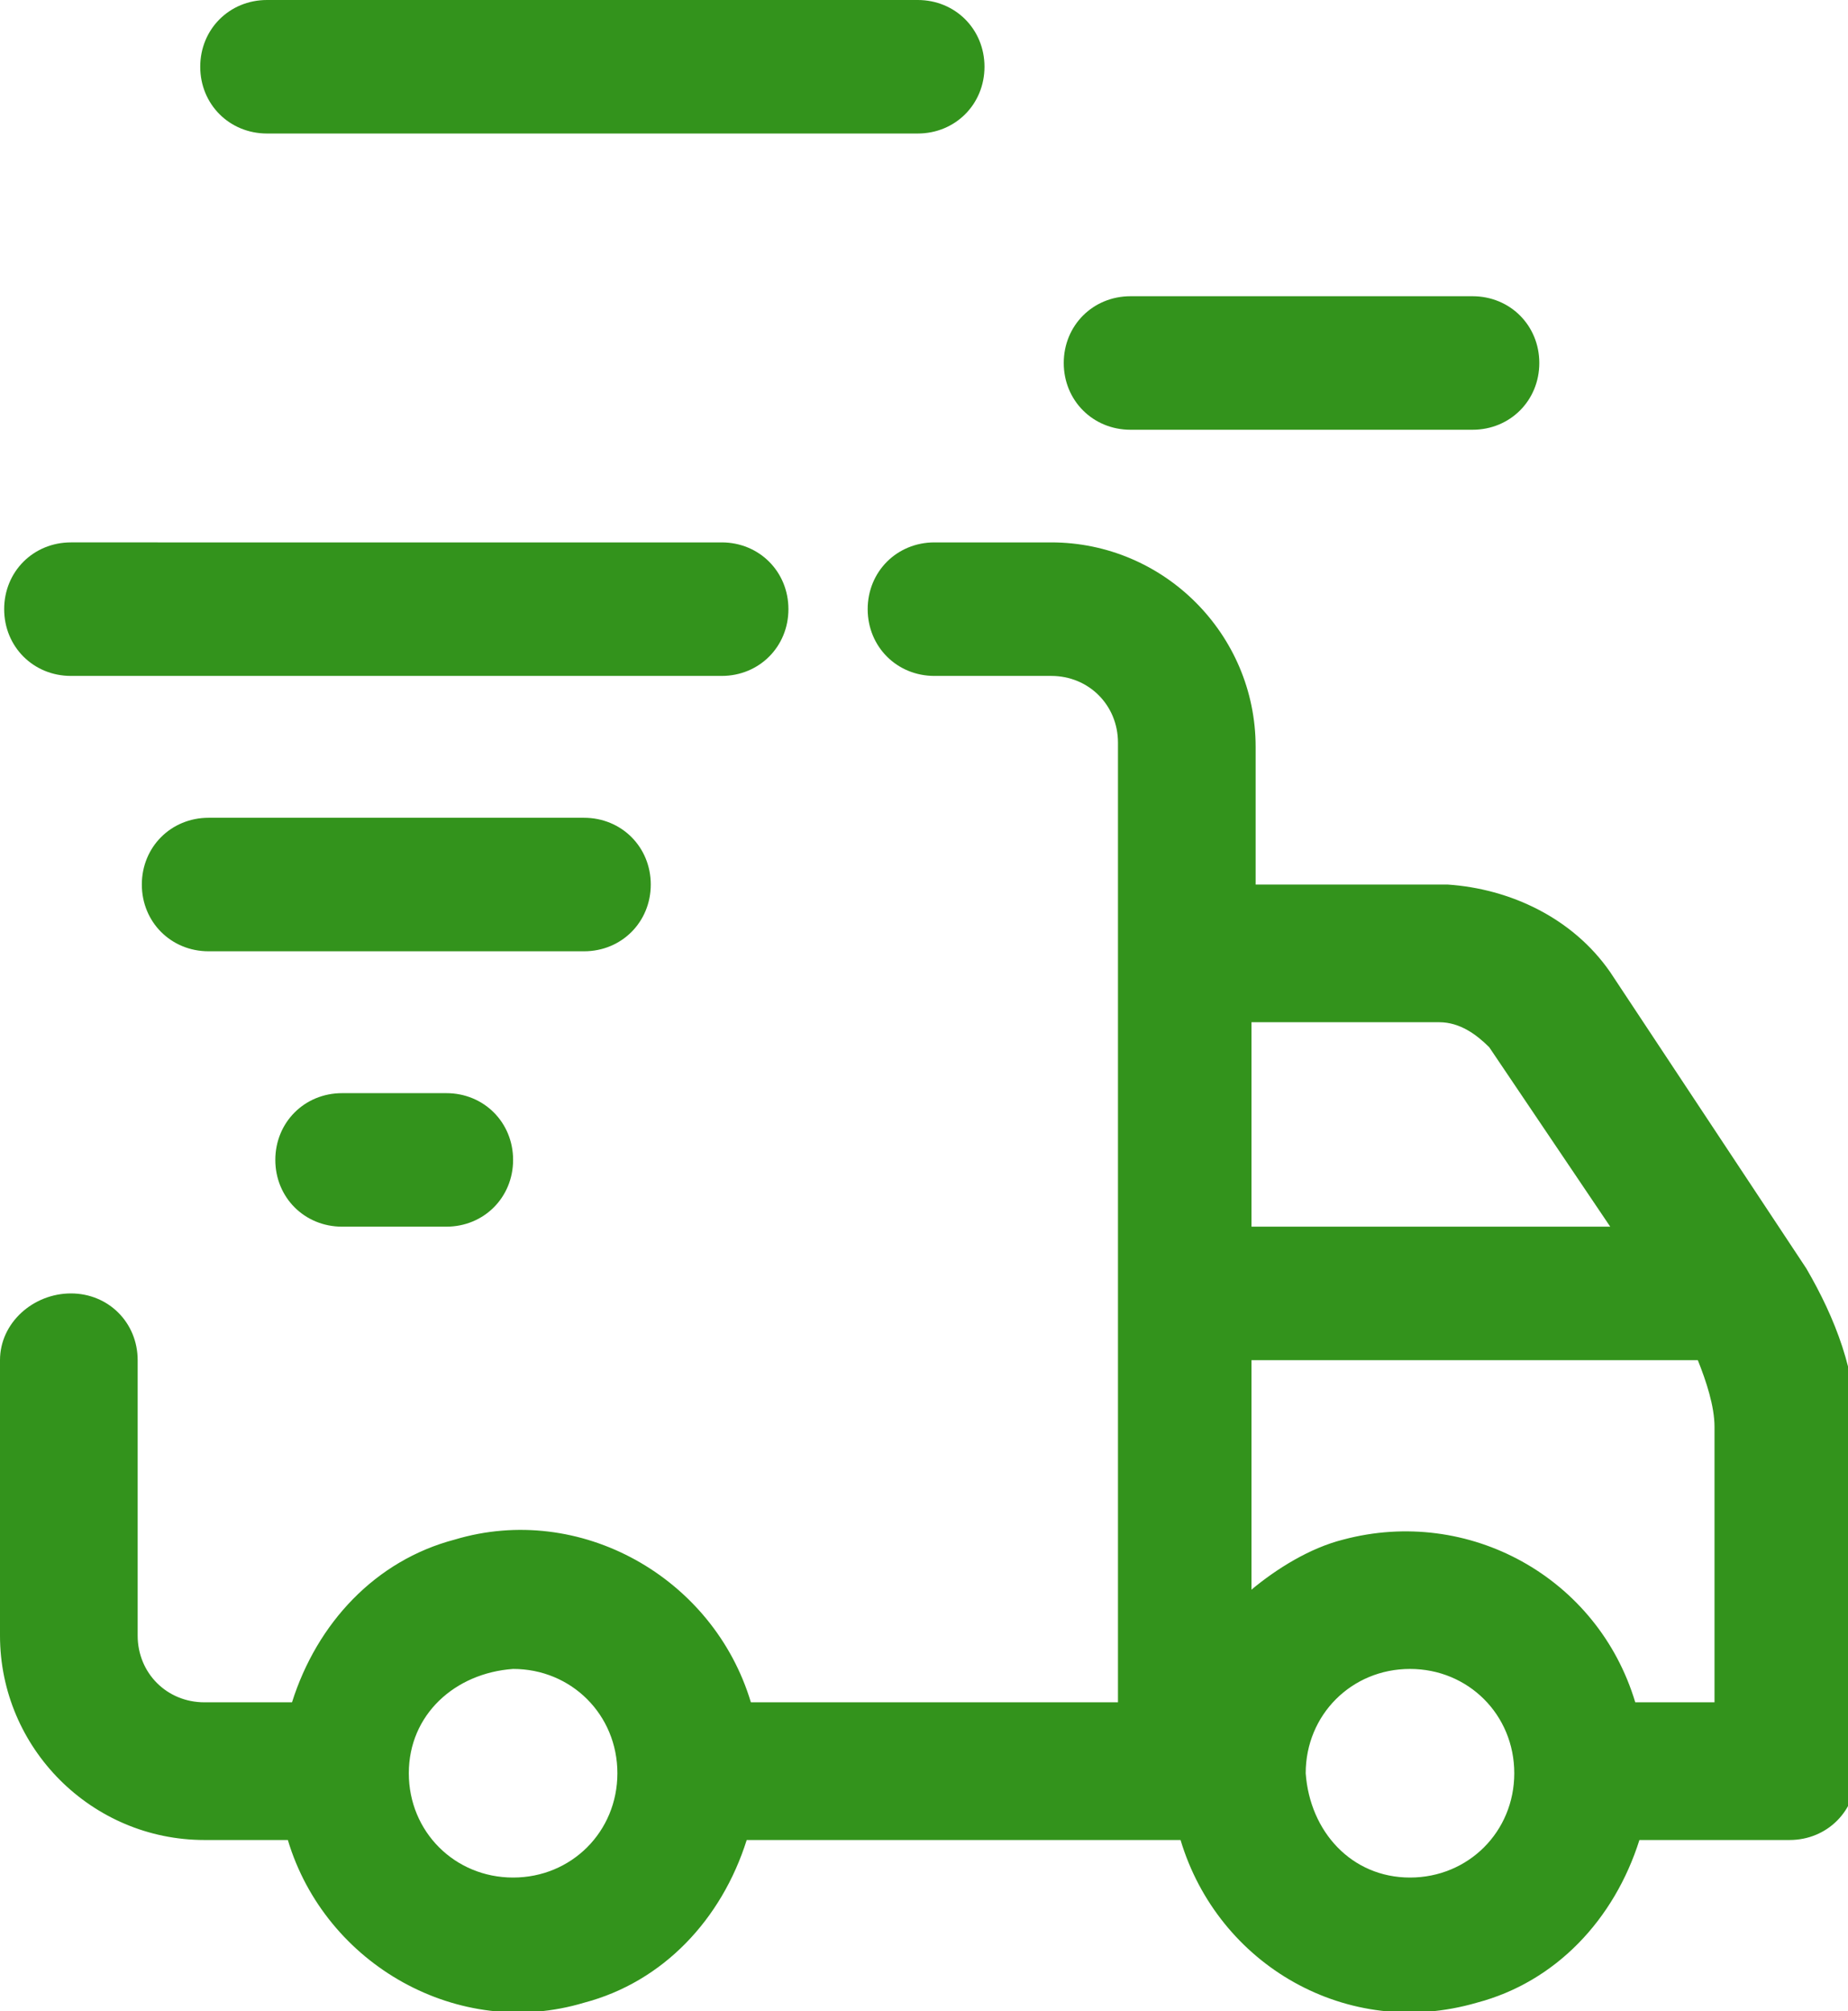
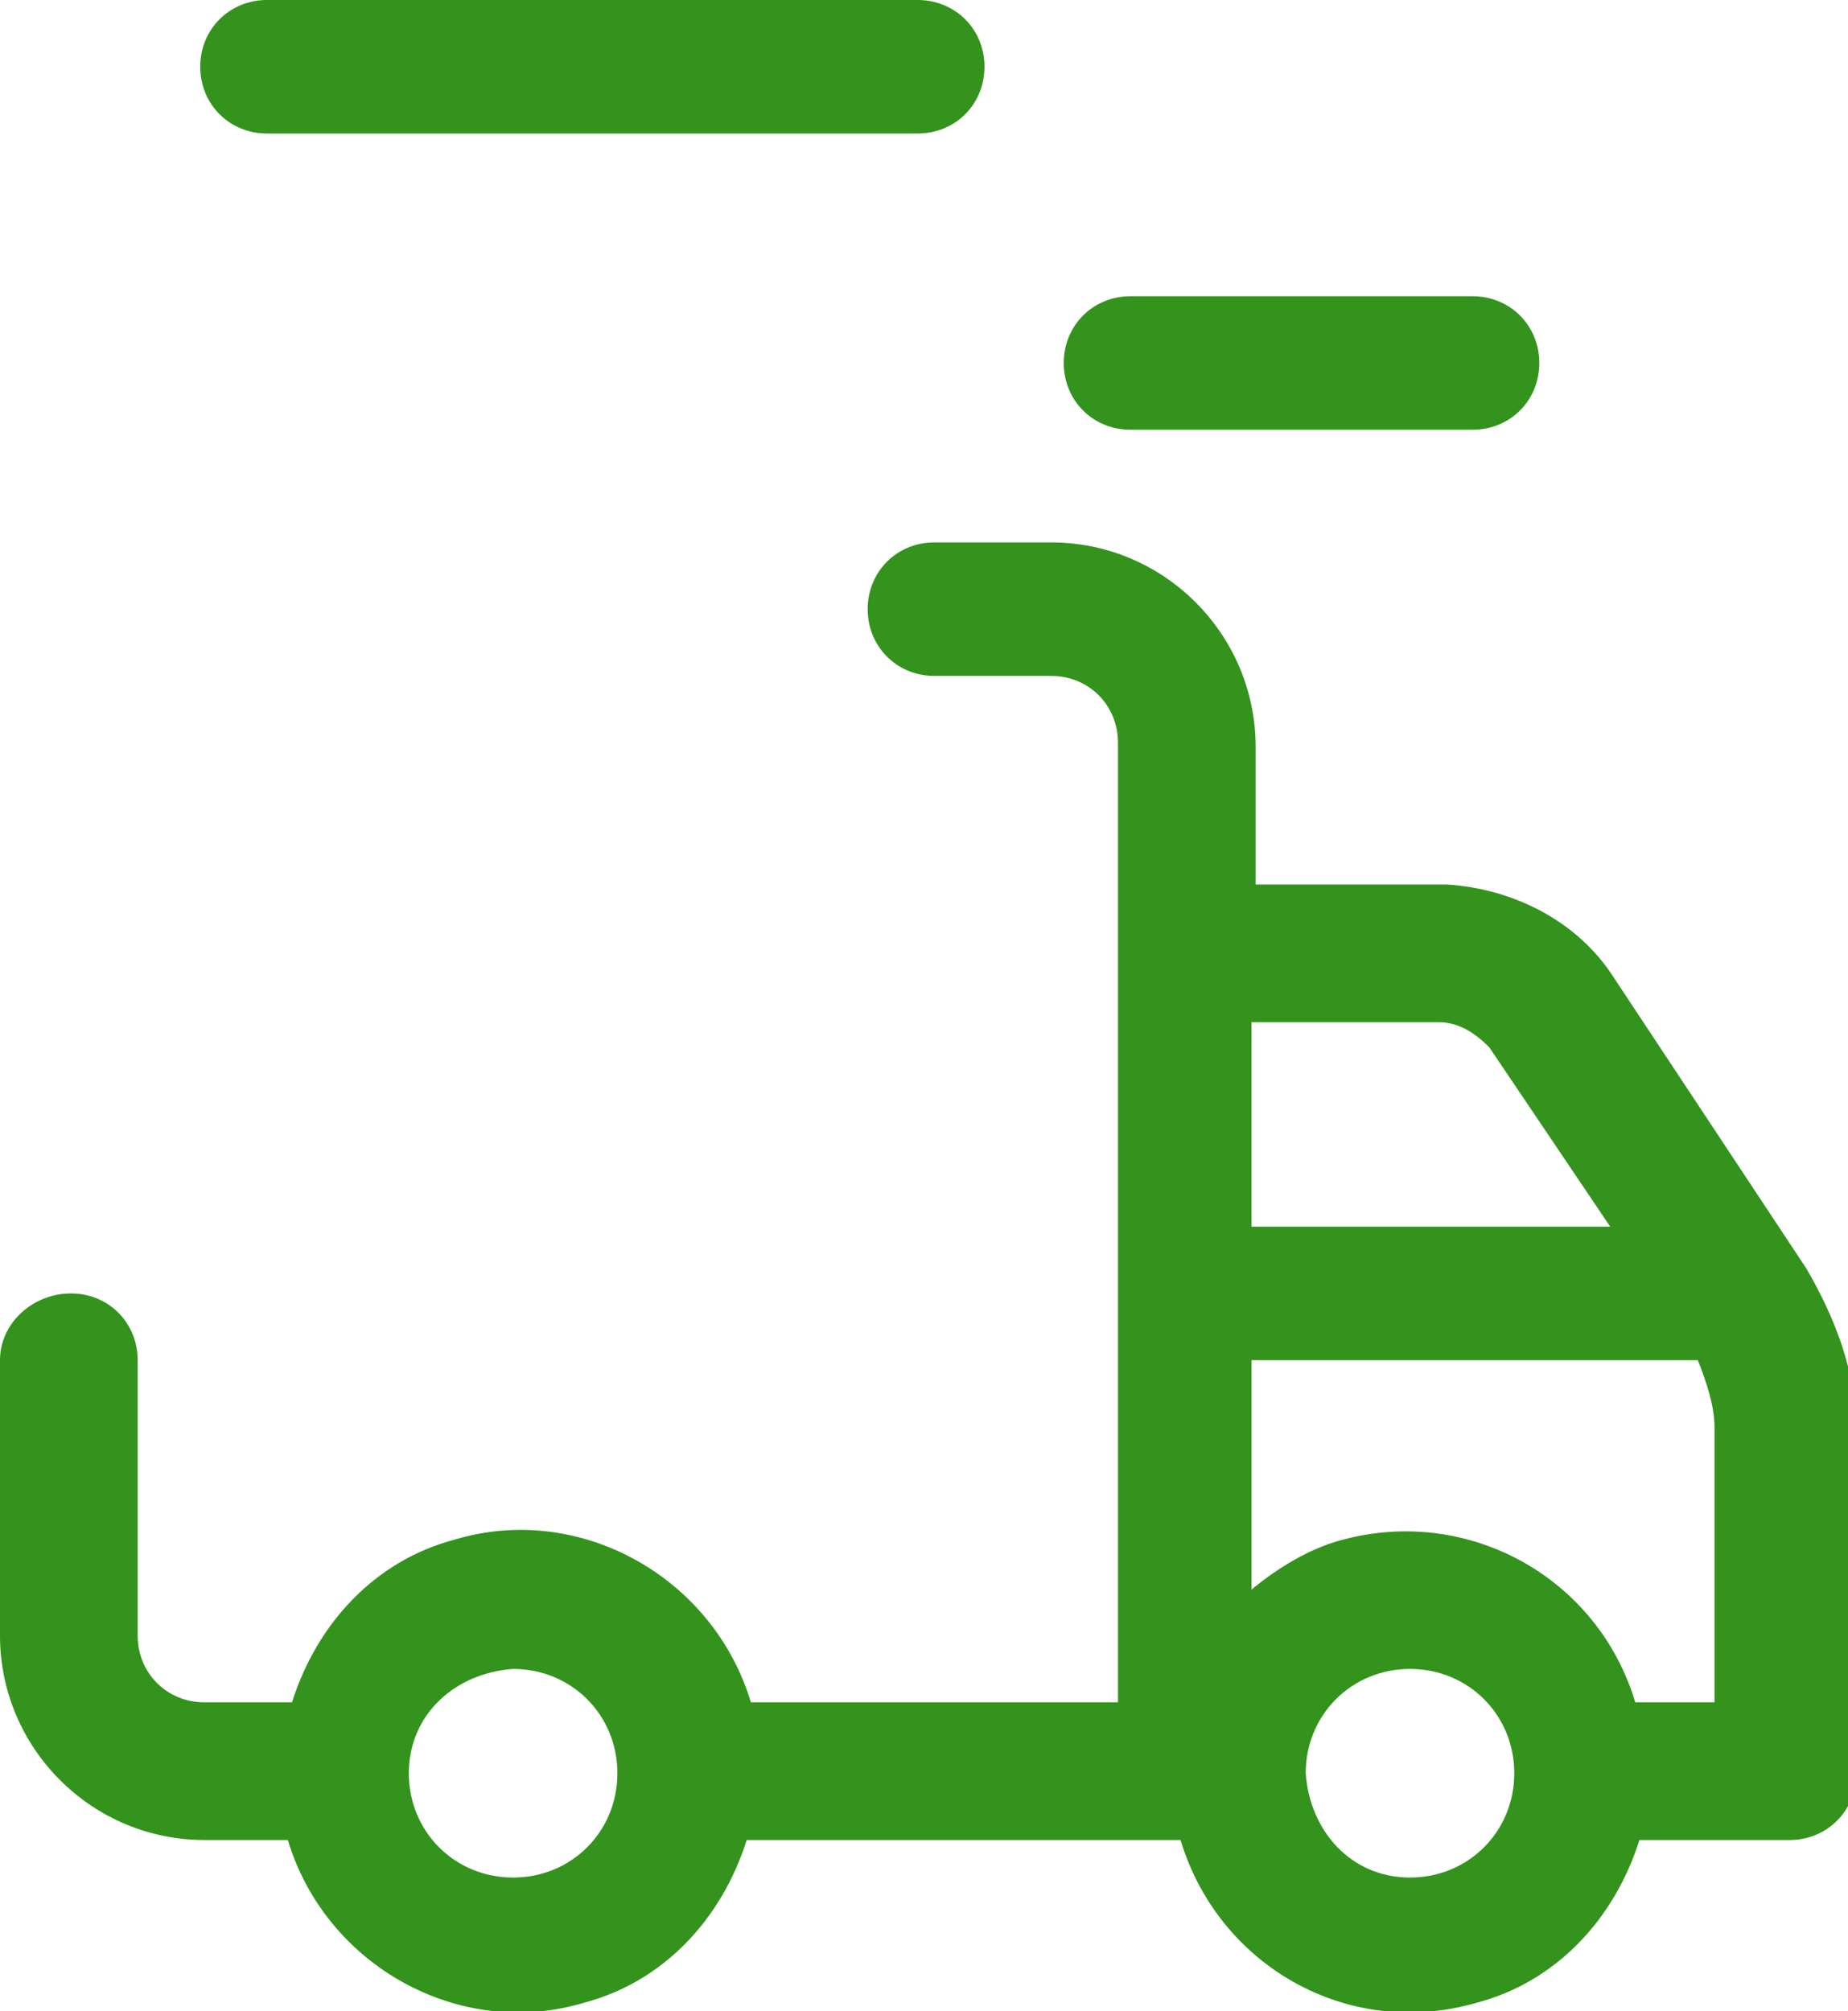
<svg xmlns="http://www.w3.org/2000/svg" viewBox="0 0 44.3 48.2" version="1.1">
  <defs>
    <style>
      .cls-1 {
        fill: #33931c;
      }

      .cls-2 {
        fill: none;
      }
    </style>
  </defs>
  <g>
    <g id="Layer_1">
      <rect height="48.2" width="44.3" class="cls-2" />
      <g id="Group_37">
        <path d="M6.9,40.8h-2c-.9,0-1.6-.7-1.6-1.6v-6.6c0-.9-.7-1.6-1.6-1.6S0,31.7,0,32.6H0v6.6c0,2.7,2.2,4.9,4.9,4.9h2c.9,3,4.1,4.8,7.1,3.9,1.9-.5,3.3-2,3.9-3.9h10.4c.9,3,4,4.8,7.1,3.9,1.9-.5,3.3-2,3.9-3.9h3.6c.9,0,1.6-.7,1.6-1.6v-8.2c0-1.4-.5-2.7-1.2-3.9l-4.7-7.1c-.9-1.3-2.4-2-3.9-2.1h-4.6v-3.3c0-2.7-2.2-4.9-4.9-4.9h-2.8c-.9,0-1.6.7-1.6,1.6s.7,1.6,1.6,1.6h2.8c.9,0,1.6.7,1.6,1.6v23h-8.8c-.9-3-4.1-4.8-7.1-3.9-1.9.5-3.3,2-3.9,3.9M31.3,42.5c0-1.4,1.1-2.5,2.5-2.5,1.4,0,2.5,1.1,2.5,2.5s-1.1,2.5-2.5,2.5c-1.4,0-2.4-1.1-2.5-2.5h0ZM29.9,24.5h4.6c.5,0,.9.3,1.2.6l2.9,4.3h-8.6v-4.9ZM29.9,32.6h10.8c.2.5.4,1.1.4,1.6v6.6h-1.9c-.9-3-4-4.7-7-3.9-.8.2-1.6.7-2.2,1.2v-5.6ZM14.8,42.5c0,1.4-1.1,2.5-2.5,2.5-1.4,0-2.5-1.1-2.5-2.5,0-1.4,1.1-2.4,2.5-2.5,1.4,0,2.5,1.1,2.5,2.5h0" class="cls-1" id="Path_91" />
-         <path d="M18.9,14.6c0-.9-.7-1.6-1.6-1.6,0,0,0,0,0,0H1.7c-.9,0-1.6.7-1.6,1.6s.7,1.6,1.6,1.6h15.6c.9,0,1.6-.7,1.6-1.6,0,0,0,0,0,0" class="cls-1" id="Path_92" />
        <path d="M36.9,8.7c0-.9-.7-1.6-1.6-1.6,0,0,0,0,0,0h-8.2c-.9,0-1.6.7-1.6,1.6s.7,1.6,1.6,1.6h8.2c.9,0,1.6-.7,1.6-1.6,0,0,0,0,0,0" class="cls-1" id="Path_93" />
        <path d="M23.6,1.6c0-.9-.7-1.6-1.6-1.6,0,0,0,0,0,0H6.4c-.9,0-1.6.7-1.6,1.6s.7,1.6,1.6,1.6h15.6c.9,0,1.6-.7,1.6-1.6,0,0,0,0,0,0" class="cls-1" id="Path_94" />
-         <path d="M14,22.8c.9,0,1.6-.7,1.6-1.6s-.7-1.6-1.6-1.6H5c-.9,0-1.6.7-1.6,1.6s.7,1.6,1.6,1.6h9Z" class="cls-1" id="Path_95" />
-         <path d="M10.7,29.4c.9,0,1.6-.7,1.6-1.6s-.7-1.6-1.6-1.6h-2.5c-.9,0-1.6.7-1.6,1.6s.7,1.6,1.6,1.6h2.5Z" class="cls-1" id="Path_96" />
      </g>
    </g>
  </g>
</svg>